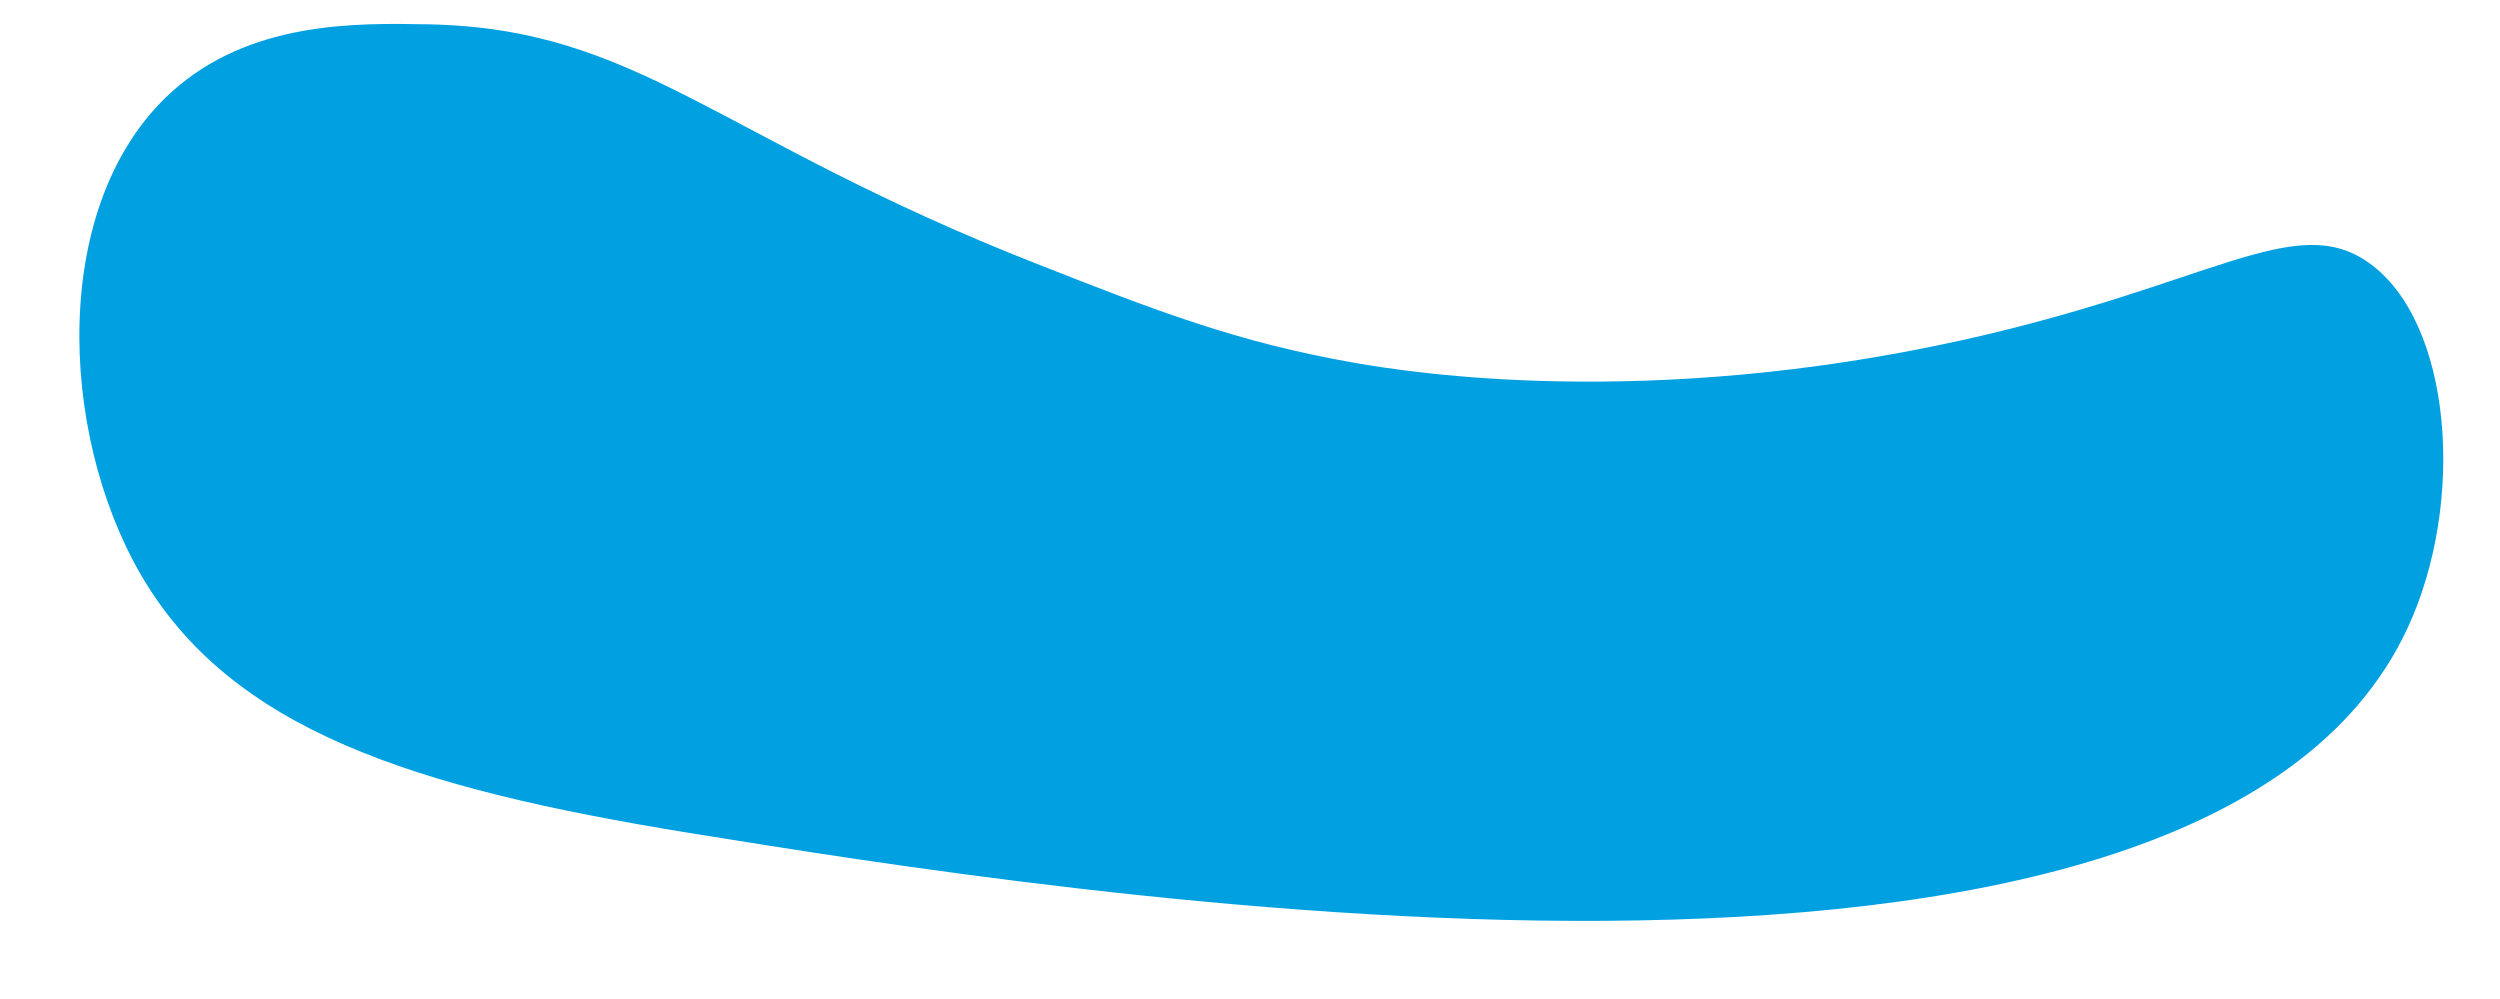
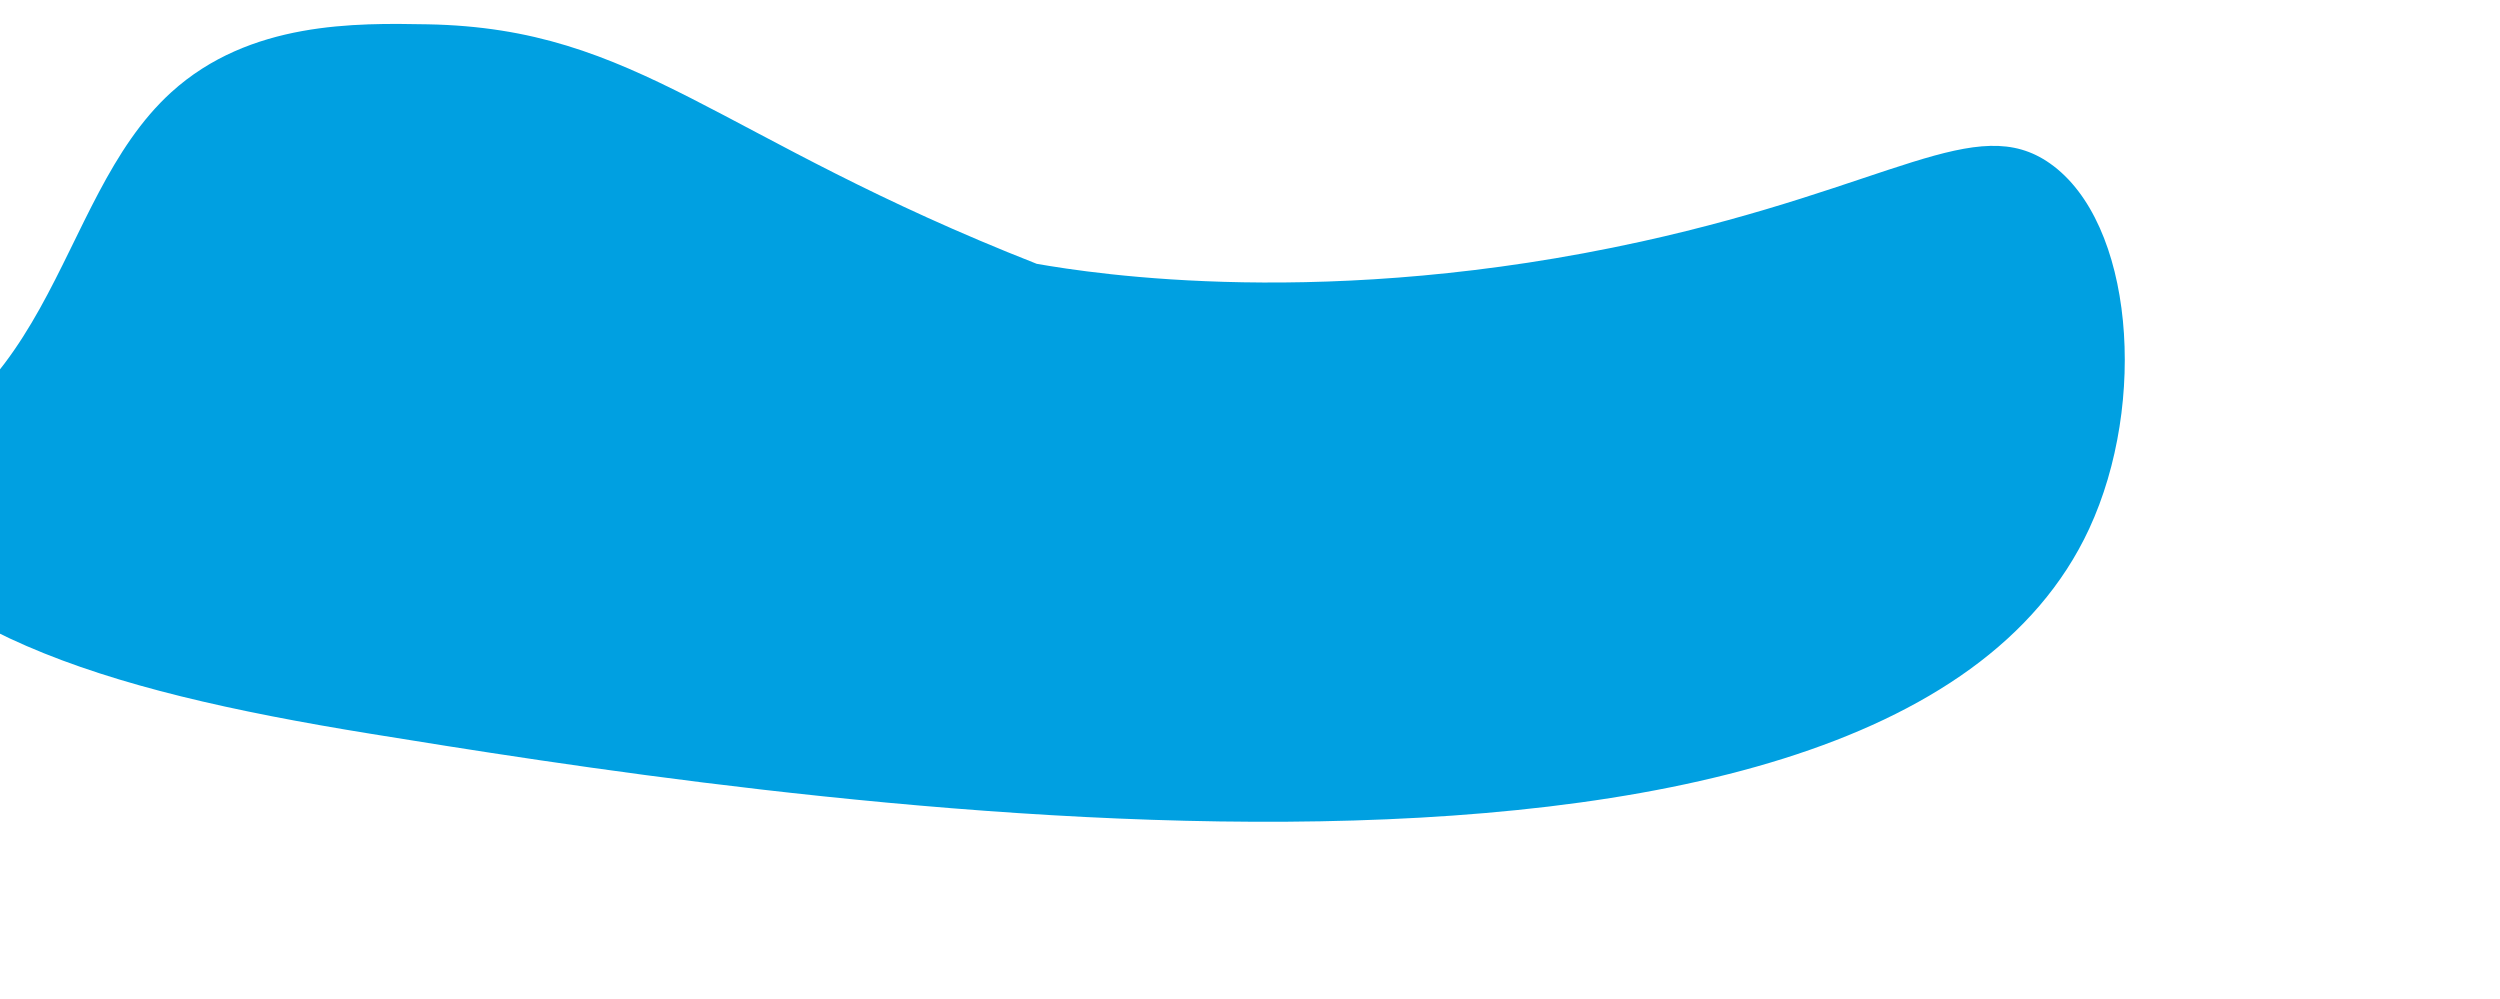
<svg xmlns="http://www.w3.org/2000/svg" id="Слой_1" x="0px" y="0px" viewBox="0 0 1737.9 694.3" style="enable-background:new 0 0 1737.9 694.3;" xml:space="preserve">
  <style type="text/css"> .st0{fill:#00A0E1;} </style>
-   <path class="st0" d="M119.1,64.1C173.6,14.6,247.6,16,297.2,16.9c147,2.7,200.5,78.9,423.5,166.5c82.4,32.4,138.8,54.5,221.4,68.9 c39.6,6.9,202.5,32.5,420.4-15.5c174.2-38.4,232.6-90.6,284.1-54.2c57.9,40.9,67.9,165.9,27.1,253.9 c-145,312.4-943.9,183.1-1194.6,142.5c-191.9-31.1-319.1-71.6-381.7-180.4C40.7,300,34.7,140.8,119.1,64.1z" />
+   <path class="st0" d="M119.1,64.1C173.6,14.6,247.6,16,297.2,16.9c147,2.7,200.5,78.9,423.5,166.5c39.6,6.9,202.5,32.5,420.4-15.5c174.2-38.4,232.6-90.6,284.1-54.2c57.9,40.9,67.9,165.9,27.1,253.9 c-145,312.4-943.9,183.1-1194.6,142.5c-191.9-31.1-319.1-71.6-381.7-180.4C40.7,300,34.7,140.8,119.1,64.1z" />
</svg>